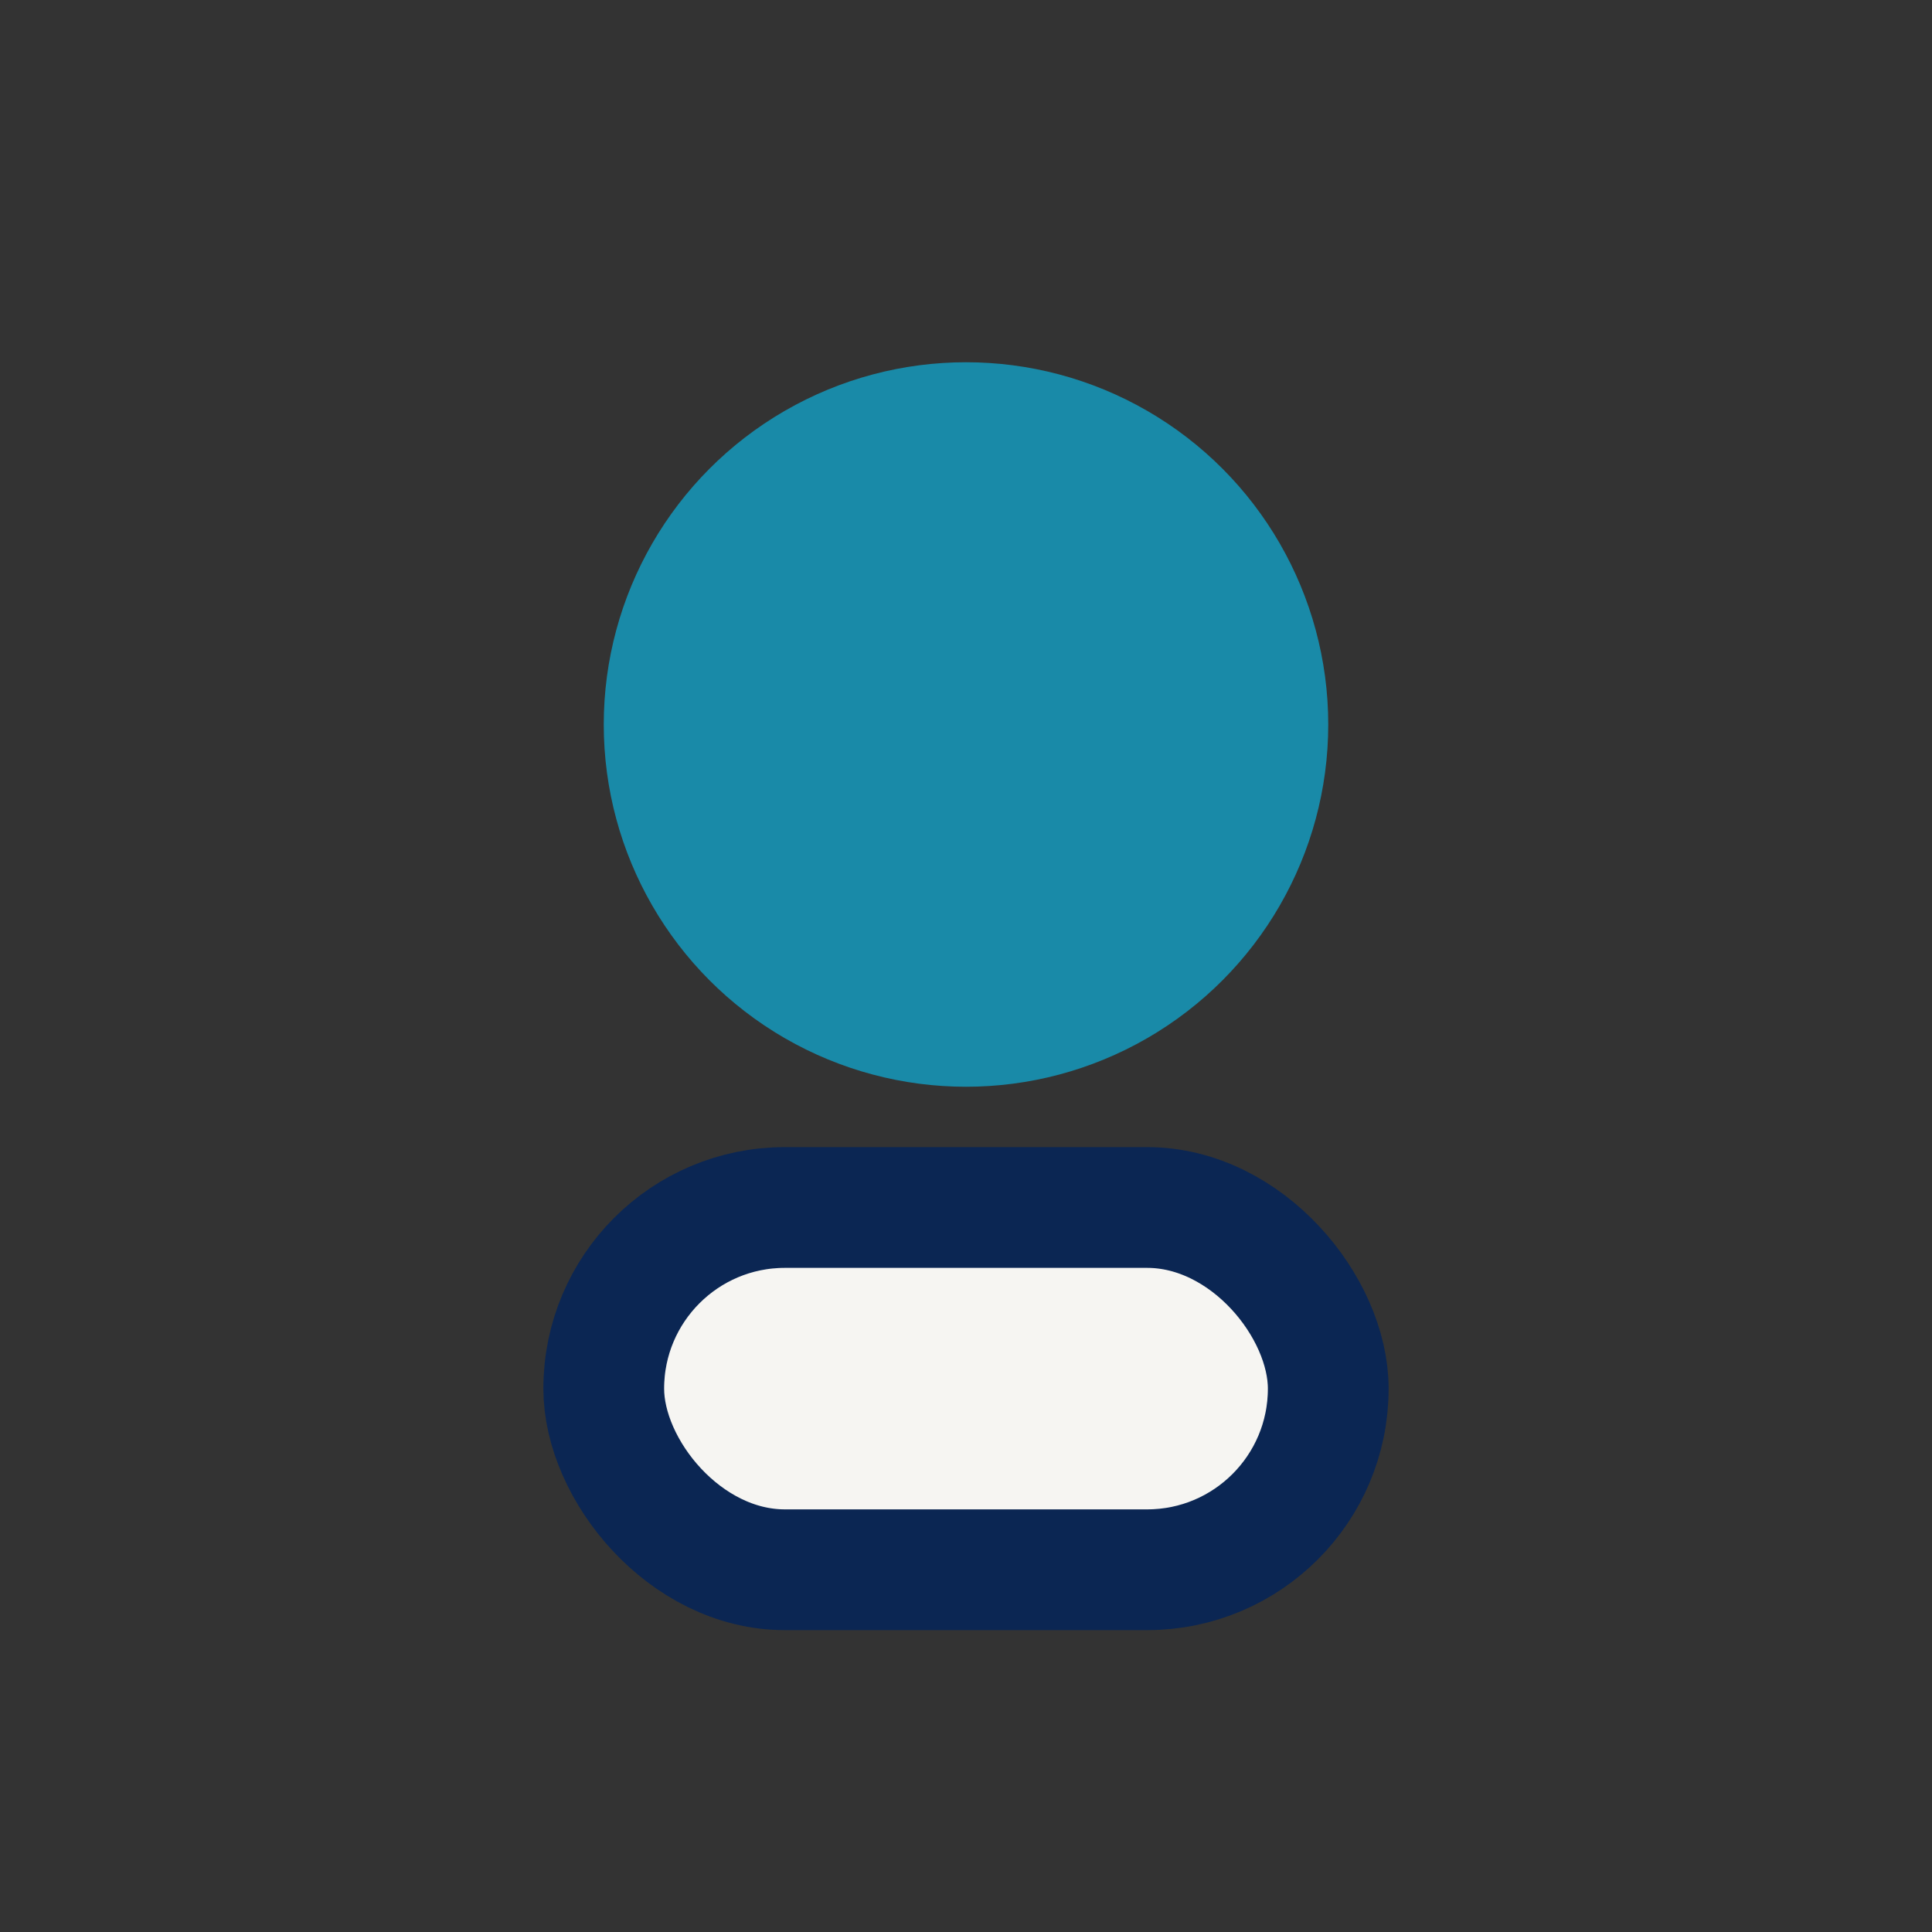
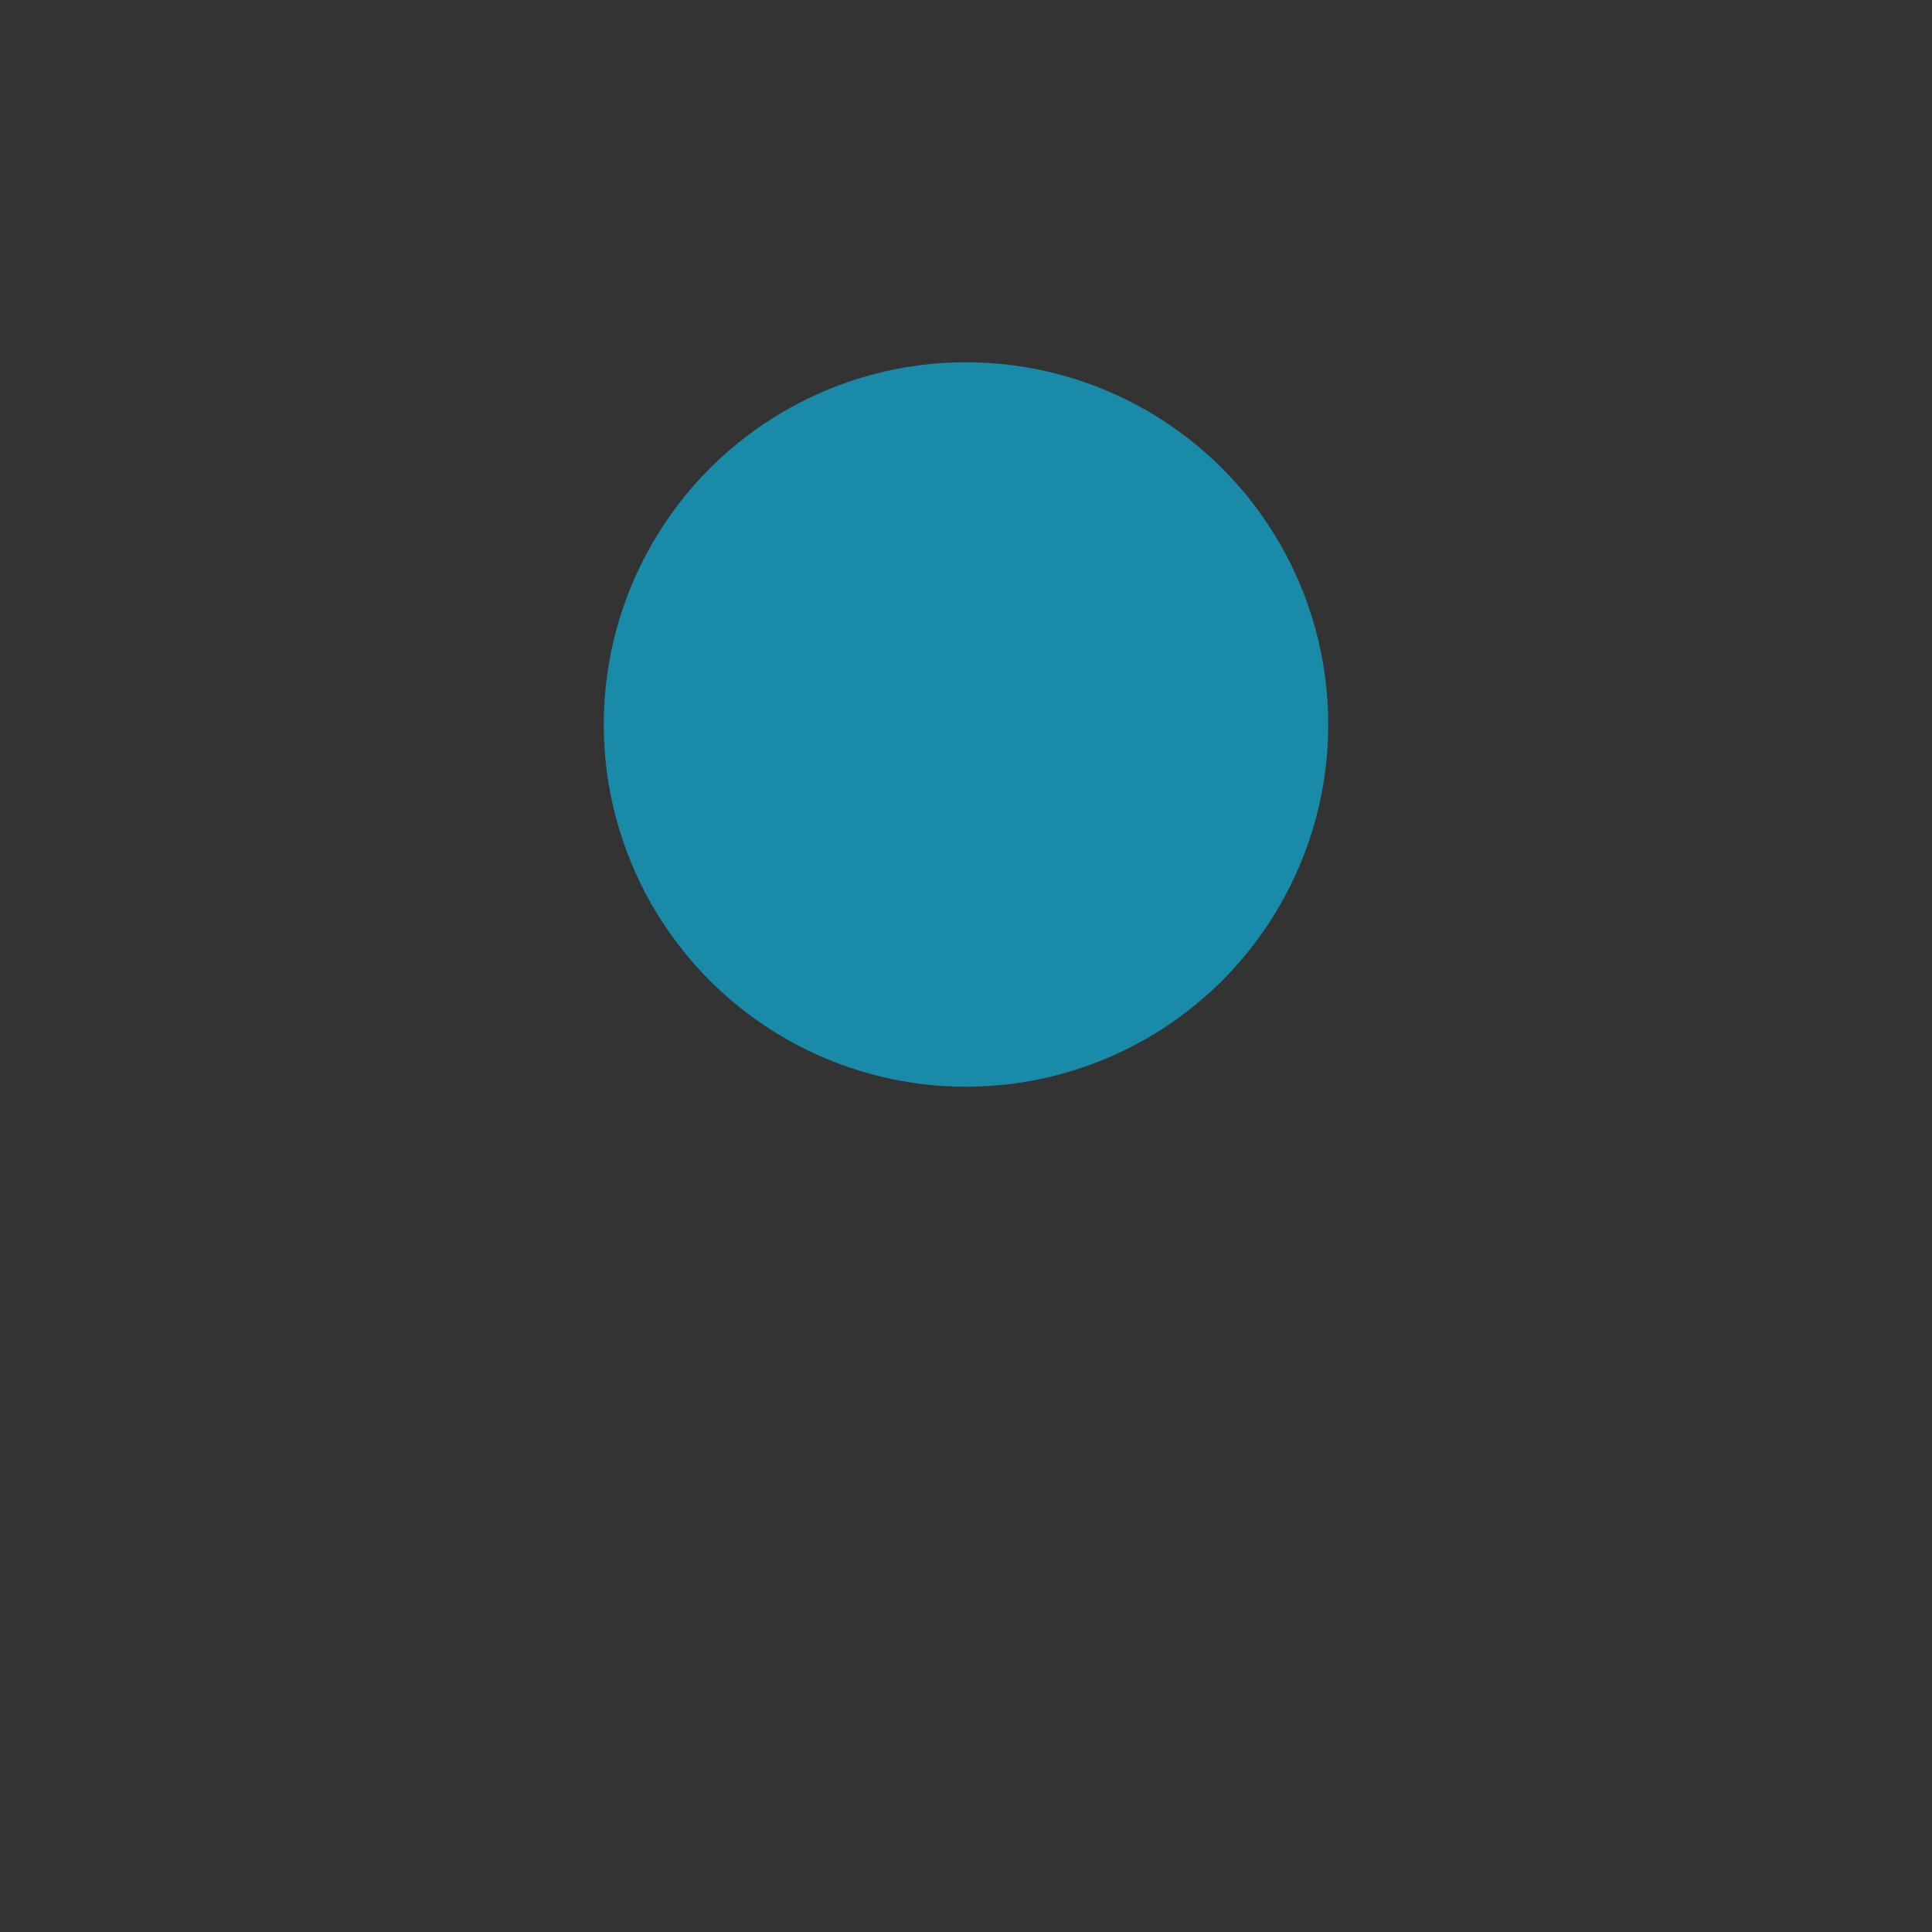
<svg xmlns="http://www.w3.org/2000/svg" width="32" height="32" viewBox="0 0 32 32">
  <rect x="0" y="0" width="32" height="32" fill="#333333" stroke="none" />
  <circle cx="16" cy="12" r="6" fill="#198AA8" />
-   <rect x="10" y="20" width="12" height="6" rx="3" fill="#F6F5F2" stroke="#0B2653" stroke-width="2" />
</svg>